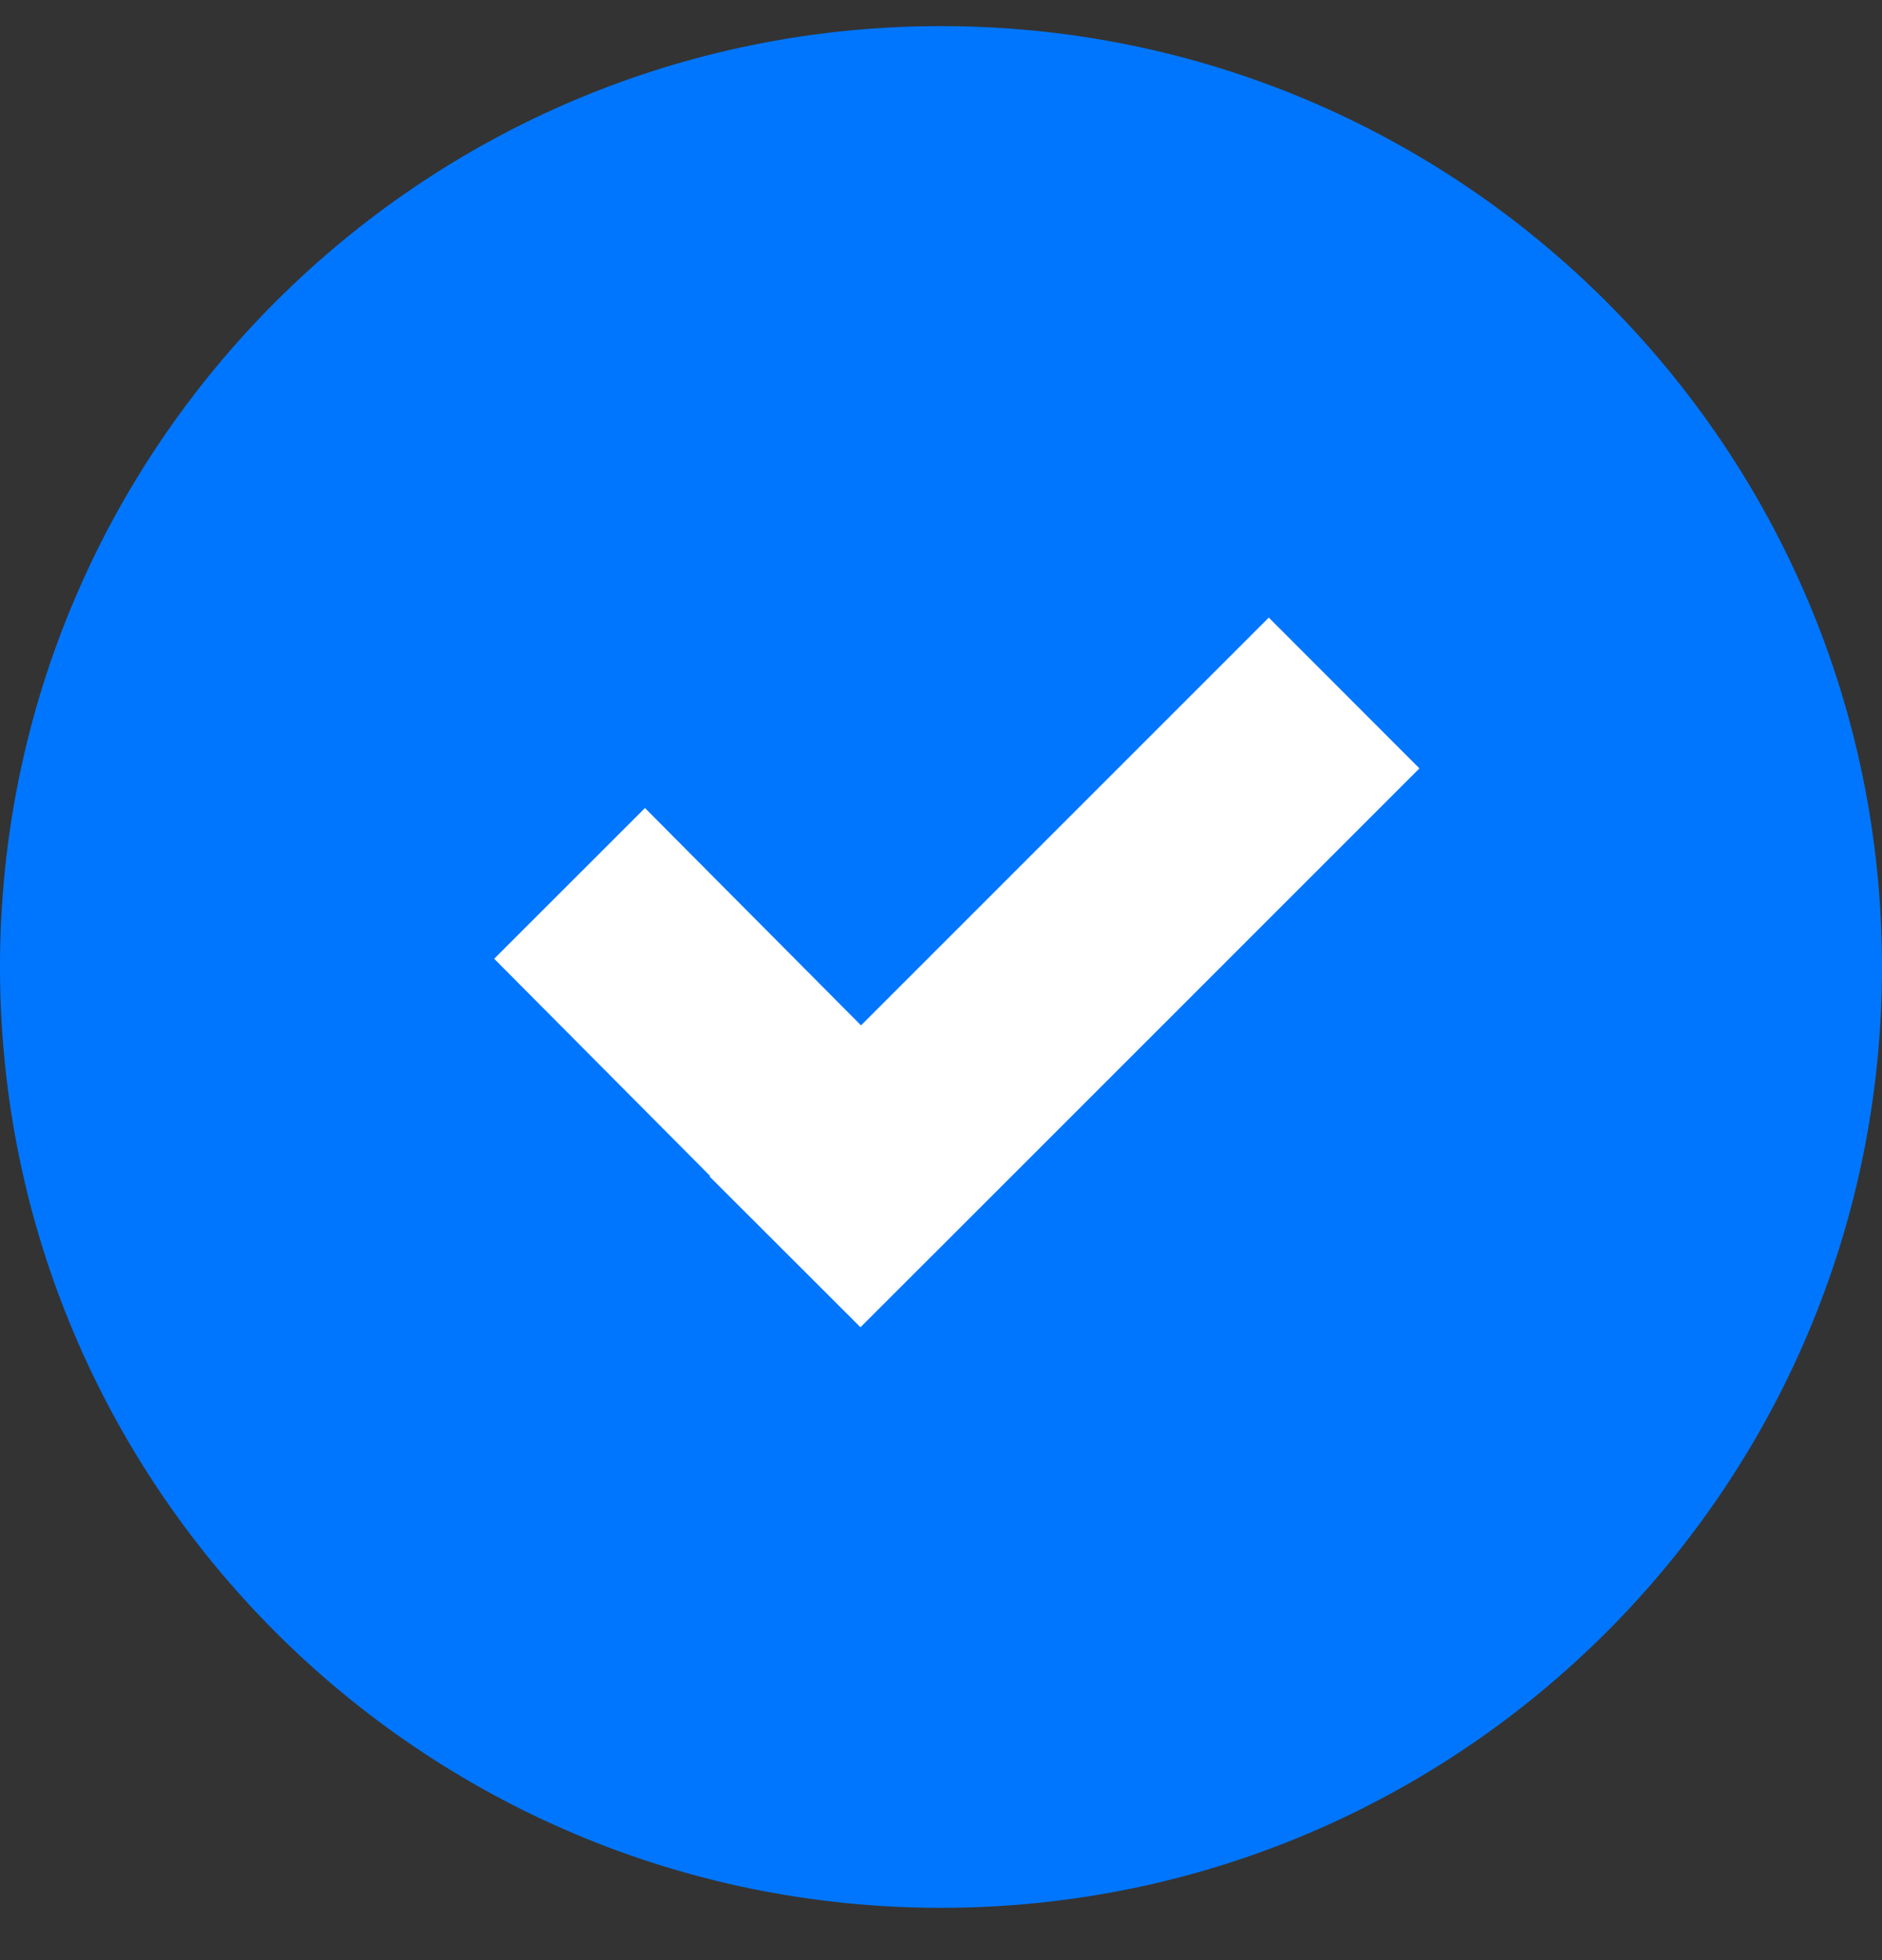
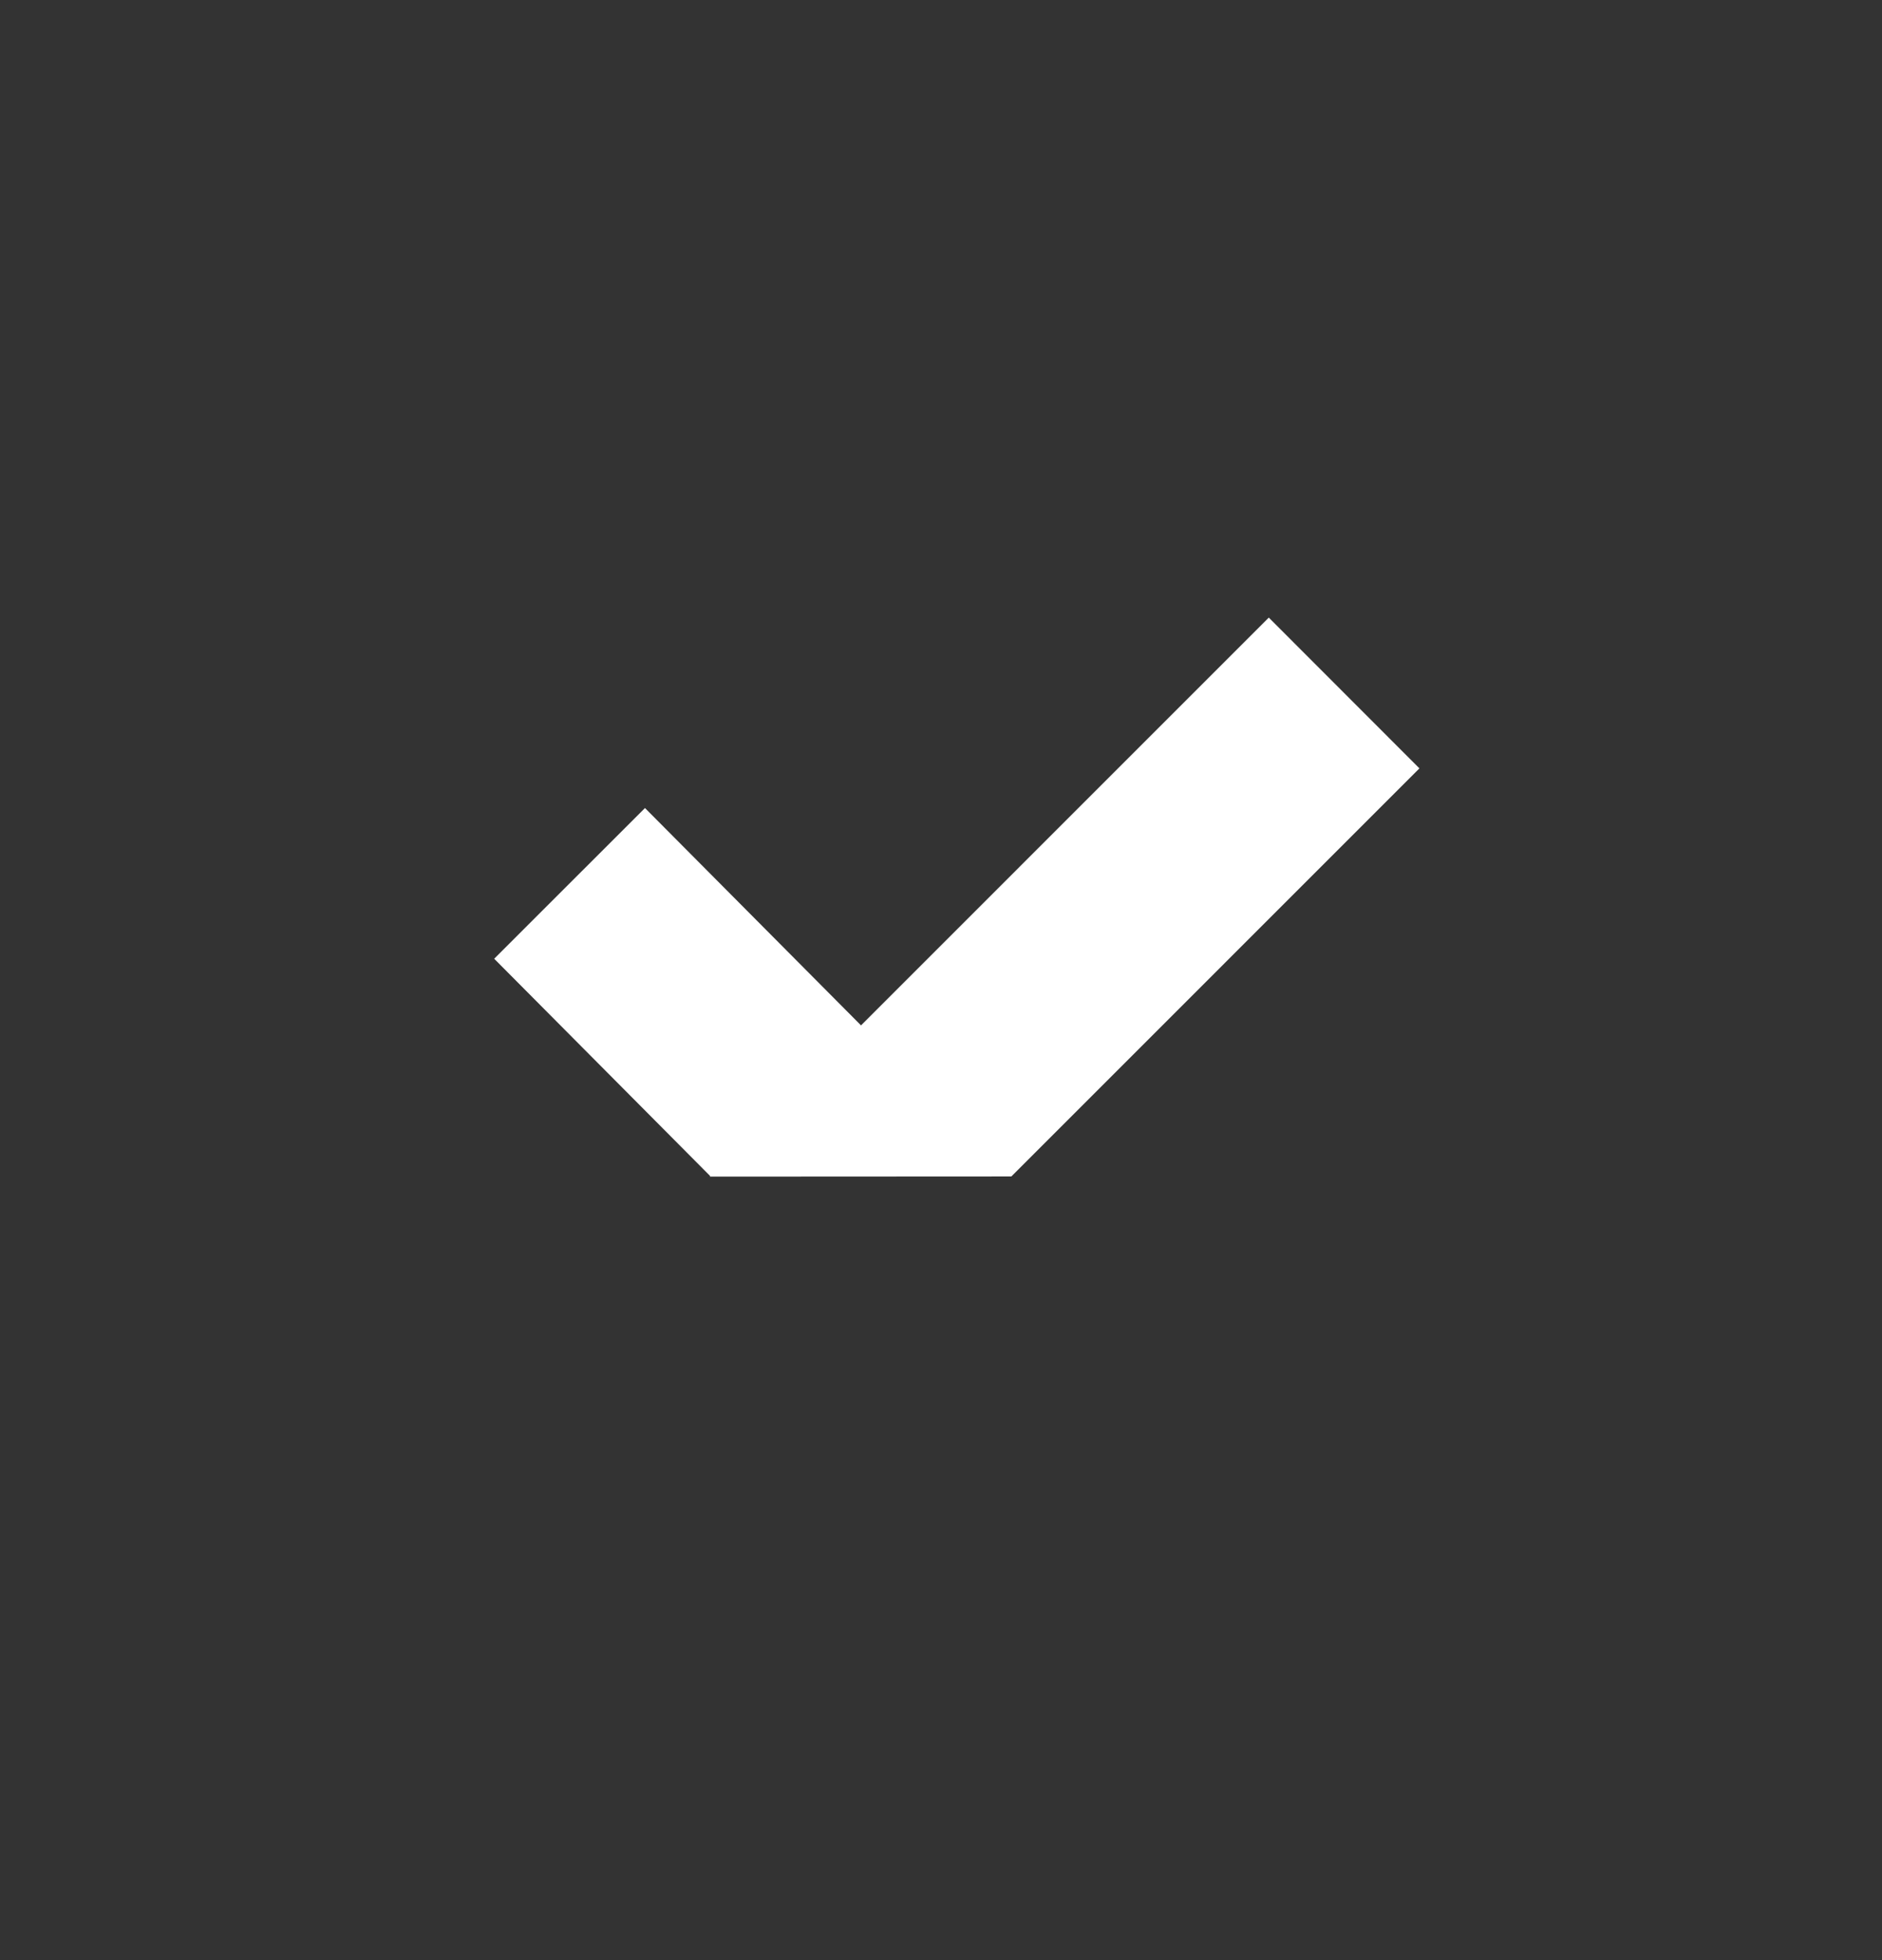
<svg xmlns="http://www.w3.org/2000/svg" width="24" height="25" viewBox="0 0 24 25" fill="none">
  <rect x="0" y="0" width="24" height="25" fill="#333333" stroke="none" />
-   <path d="M12 24.333C18.627 24.333 24 18.96 24 12.333C24 5.706 18.627 0.333 12 0.333C5.373 0.333 0 5.706 0 12.333C0 18.96 5.373 24.333 12 24.333Z" fill="#0076FF" />
-   <path fill-rule="evenodd" clip-rule="evenodd" d="M12.897 15.005L18.101 9.8L16.18 7.877L10.98 13.078L8.225 10.306L6.302 12.228L9.057 15L9.05 15.007L10.973 16.928L12.897 15.005Z" fill="white" />
+   <path fill-rule="evenodd" clip-rule="evenodd" d="M12.897 15.005L18.101 9.8L16.18 7.877L10.98 13.078L8.225 10.306L6.302 12.228L9.057 15L9.05 15.007L12.897 15.005Z" fill="white" />
</svg>